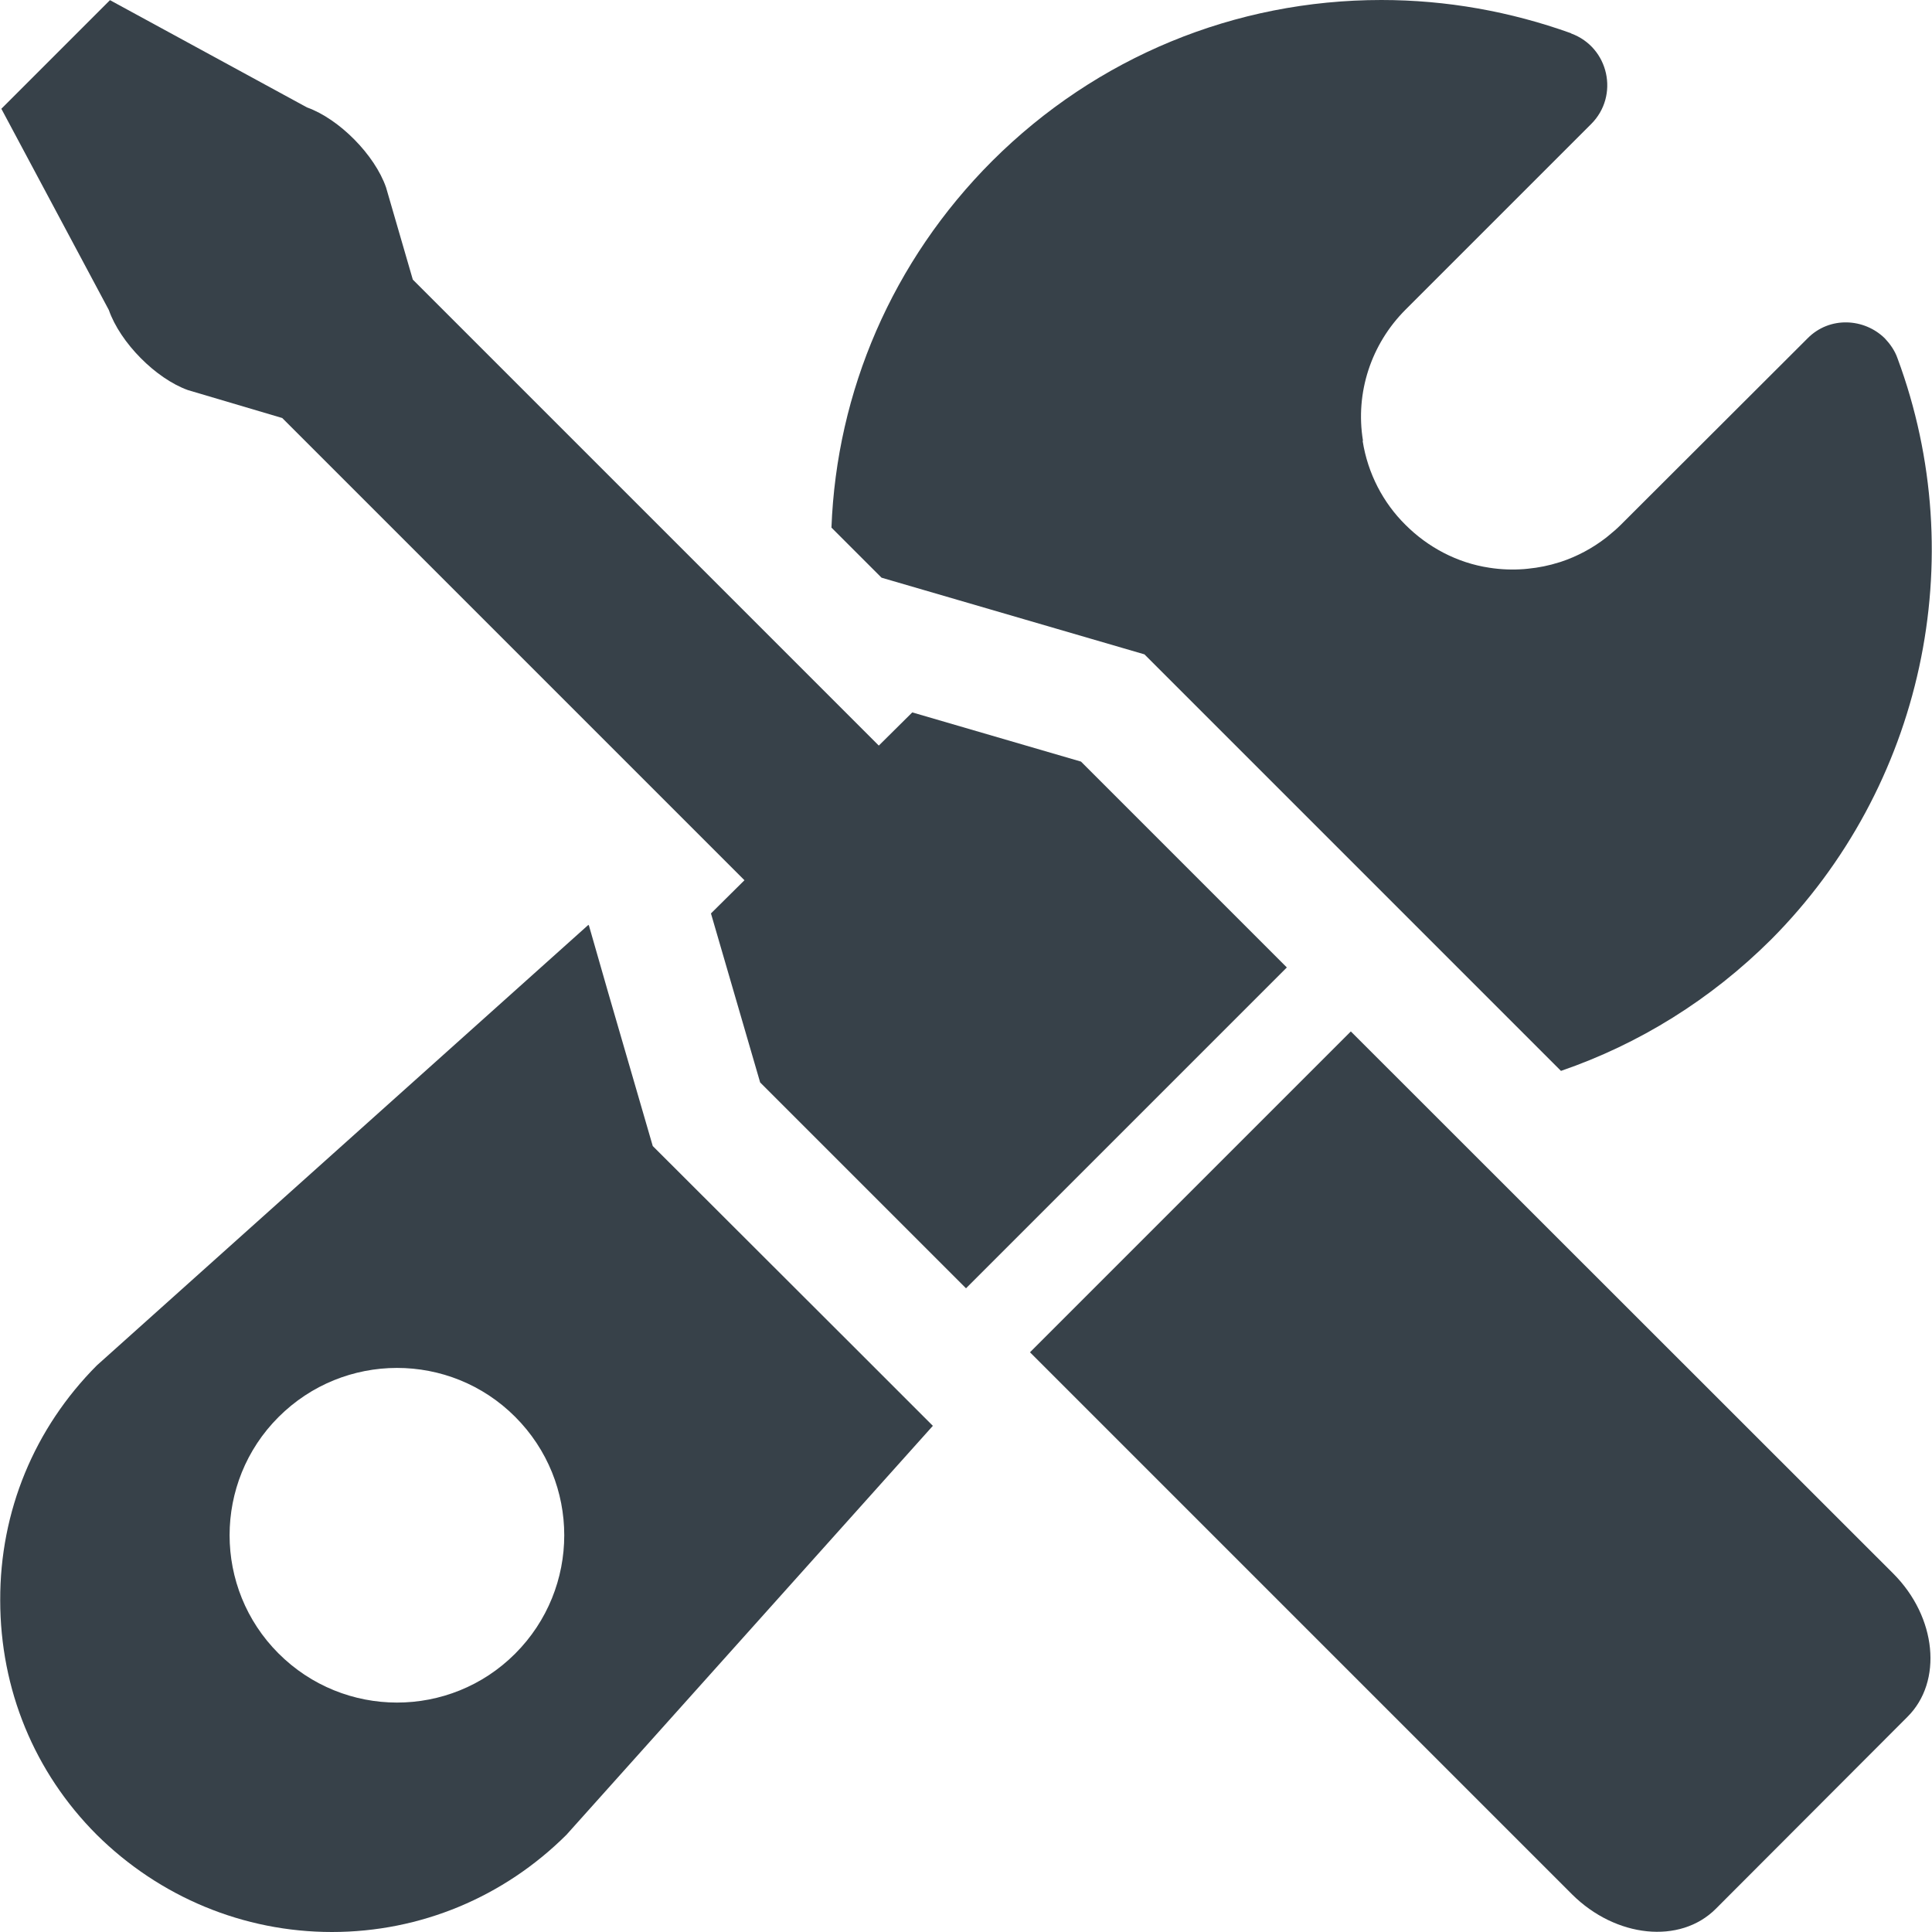
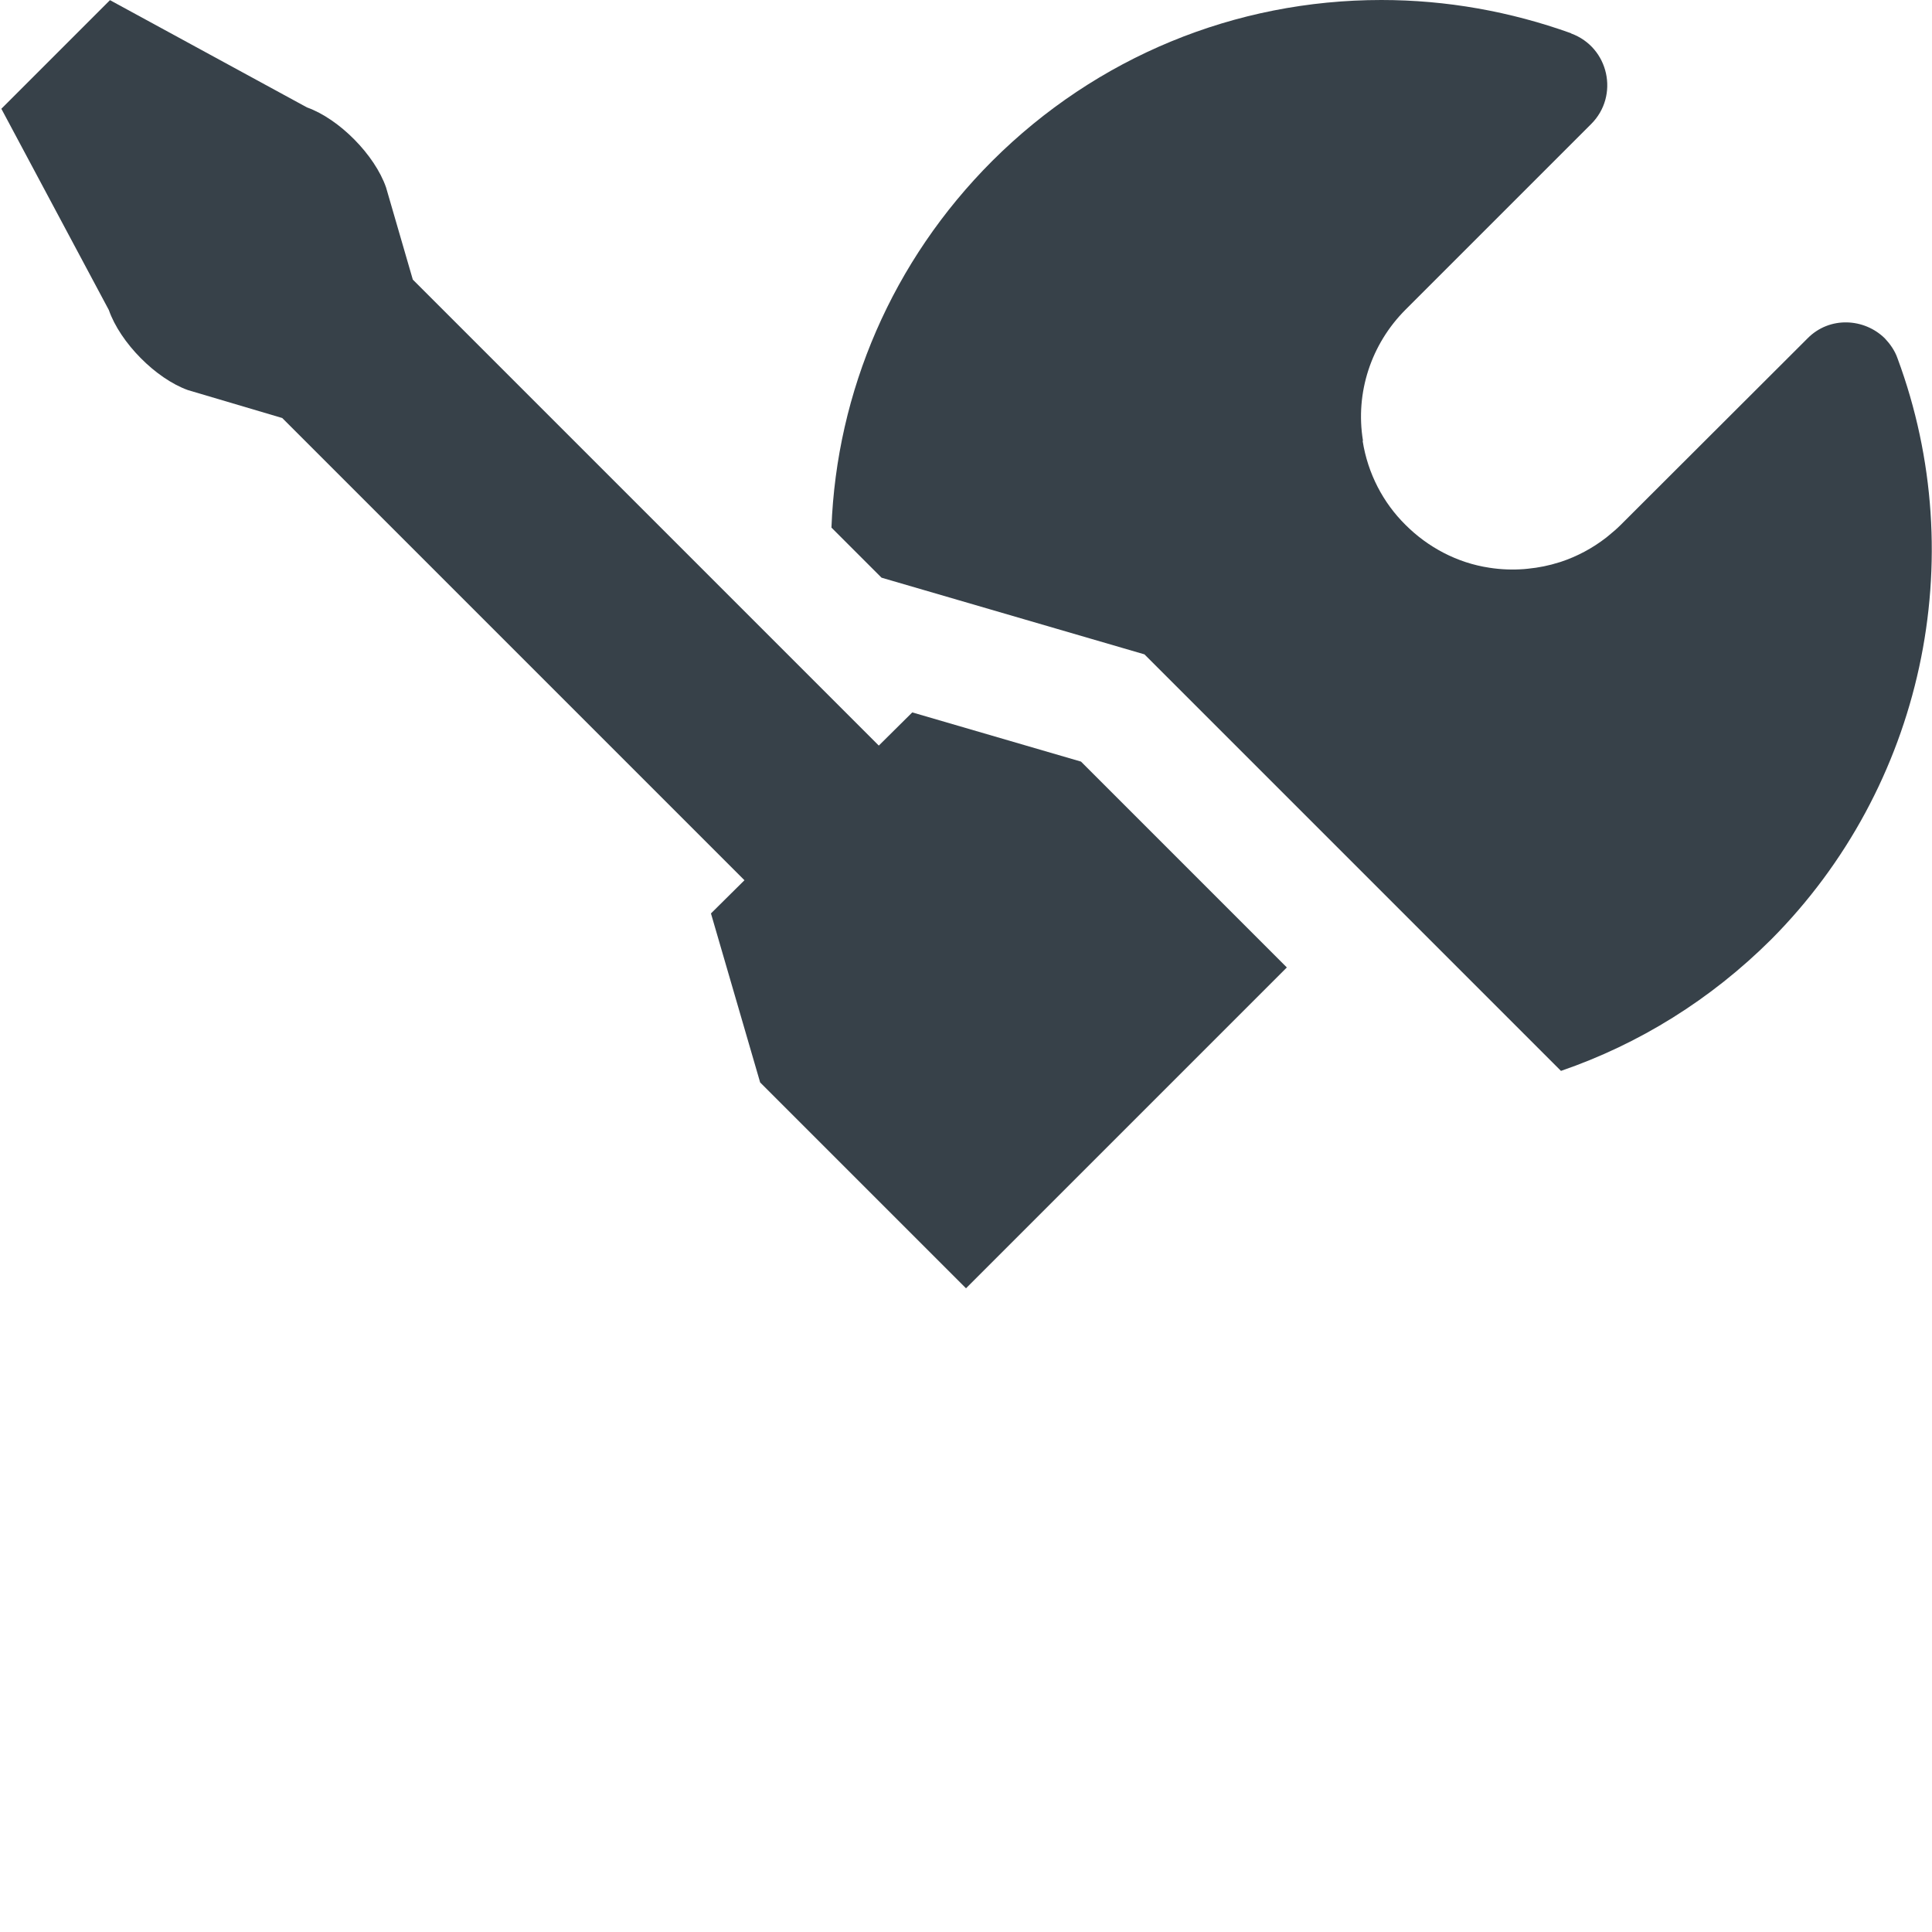
<svg xmlns="http://www.w3.org/2000/svg" version="1.1" id="_x31_0" x="0px" y="0px" viewBox="0 0 512 512" style="enable-background:new 0 0 512 512;" xml:space="preserve">
  <style type="text/css">
	.st0{fill:#374149;}
</style>
  <g>
    <path class="st0" d="M303.288,173.411l54.714,54.71l28.234,28.238l27.437,27.438c20.716-7.12,39.674-18.88,55.671-34.796   c40.233-40.396,53.27-100.785,33.514-154.058c-0.722-2.078-1.999-3.839-3.358-5.276c-5.441-5.363-14.638-5.922-20.478,0   l-49.512,49.43c-0.992,0.992-2.042,1.898-3.117,2.769c-0.242,0.195-0.476,0.402-0.722,0.594c-3.656,2.836-7.737,5.011-12.068,6.445   c-0.118,0.039-0.238,0.07-0.36,0.106c-2.69,0.863-5.479,1.426-8.315,1.702c-0.347,0.035-0.691,0.078-1.042,0.102   c-3.027,0.222-6.101,0.122-9.17-0.359c-8.562-1.277-16.318-5.437-22.239-11.358c-5.917-5.839-9.998-13.596-11.358-22.235   l0.082-0.082c-2.082-12.717,2.16-25.594,11.275-34.714l49.196-49.192c7.518-7.518,4.718-20.317-5.281-23.996l-0.078-0.082   C400.234,3.038,383.358,0,366.079,0c-38.795,0-75.508,15.115-103.106,42.63c-26.554,26.558-41.271,61.194-42.63,97.188   l13.275,13.275L303.288,173.411z" />
-     <path class="st0" d="M172.987,303.711l-11.846-40.774l-5.086-17.736l-0.054,0.051l-0.051-0.172l-130.3,116.782   C9.095,378.501-0.025,400.498,0.057,424.091c0,23.598,9.038,45.595,25.594,62.151C42.288,502.72,64.523,512,87.961,512   c23.516,0,45.595-9.28,62.151-25.758l97.106-108.382l-19.517-19.516L172.987,303.711z M136.512,438.25   c-17.274,17.278-45.352,17.278-62.709-0.078c-17.278-17.278-17.278-45.352,0-62.631c17.357-17.356,45.434-17.356,62.709-0.078   C153.873,392.819,153.873,420.893,136.512,438.25z" />
    <path class="st0" d="M286.478,201.833l-44.716-13.038l-8.87,8.792L109.399,74.094l-7.089-24.414   c-2.995-8.639-12.424-18.166-20.958-21.212L29.142,0.039L0.358,28.824l28.48,53.324c3.022,8.662,12.451,18.192,20.985,21.238   l24.973,7.394l122.493,122.493l-8.878,8.796l13.038,44.794l54.554,54.55l85.026-85.026L286.478,201.833z" />
-     <path class="st0" d="M358.369,273.724l-0.27-0.27l0,0l-0.113-0.114l-84.734,84.734l-0.179,0.179l0,0l-0.114,0.118l143.658,143.658   c11.596,11.518,28.637,13.275,38.073,3.839l50.793-50.875c9.44-9.358,7.761-26.472-3.761-37.994L358.369,273.724z" />
  </g>
</svg>